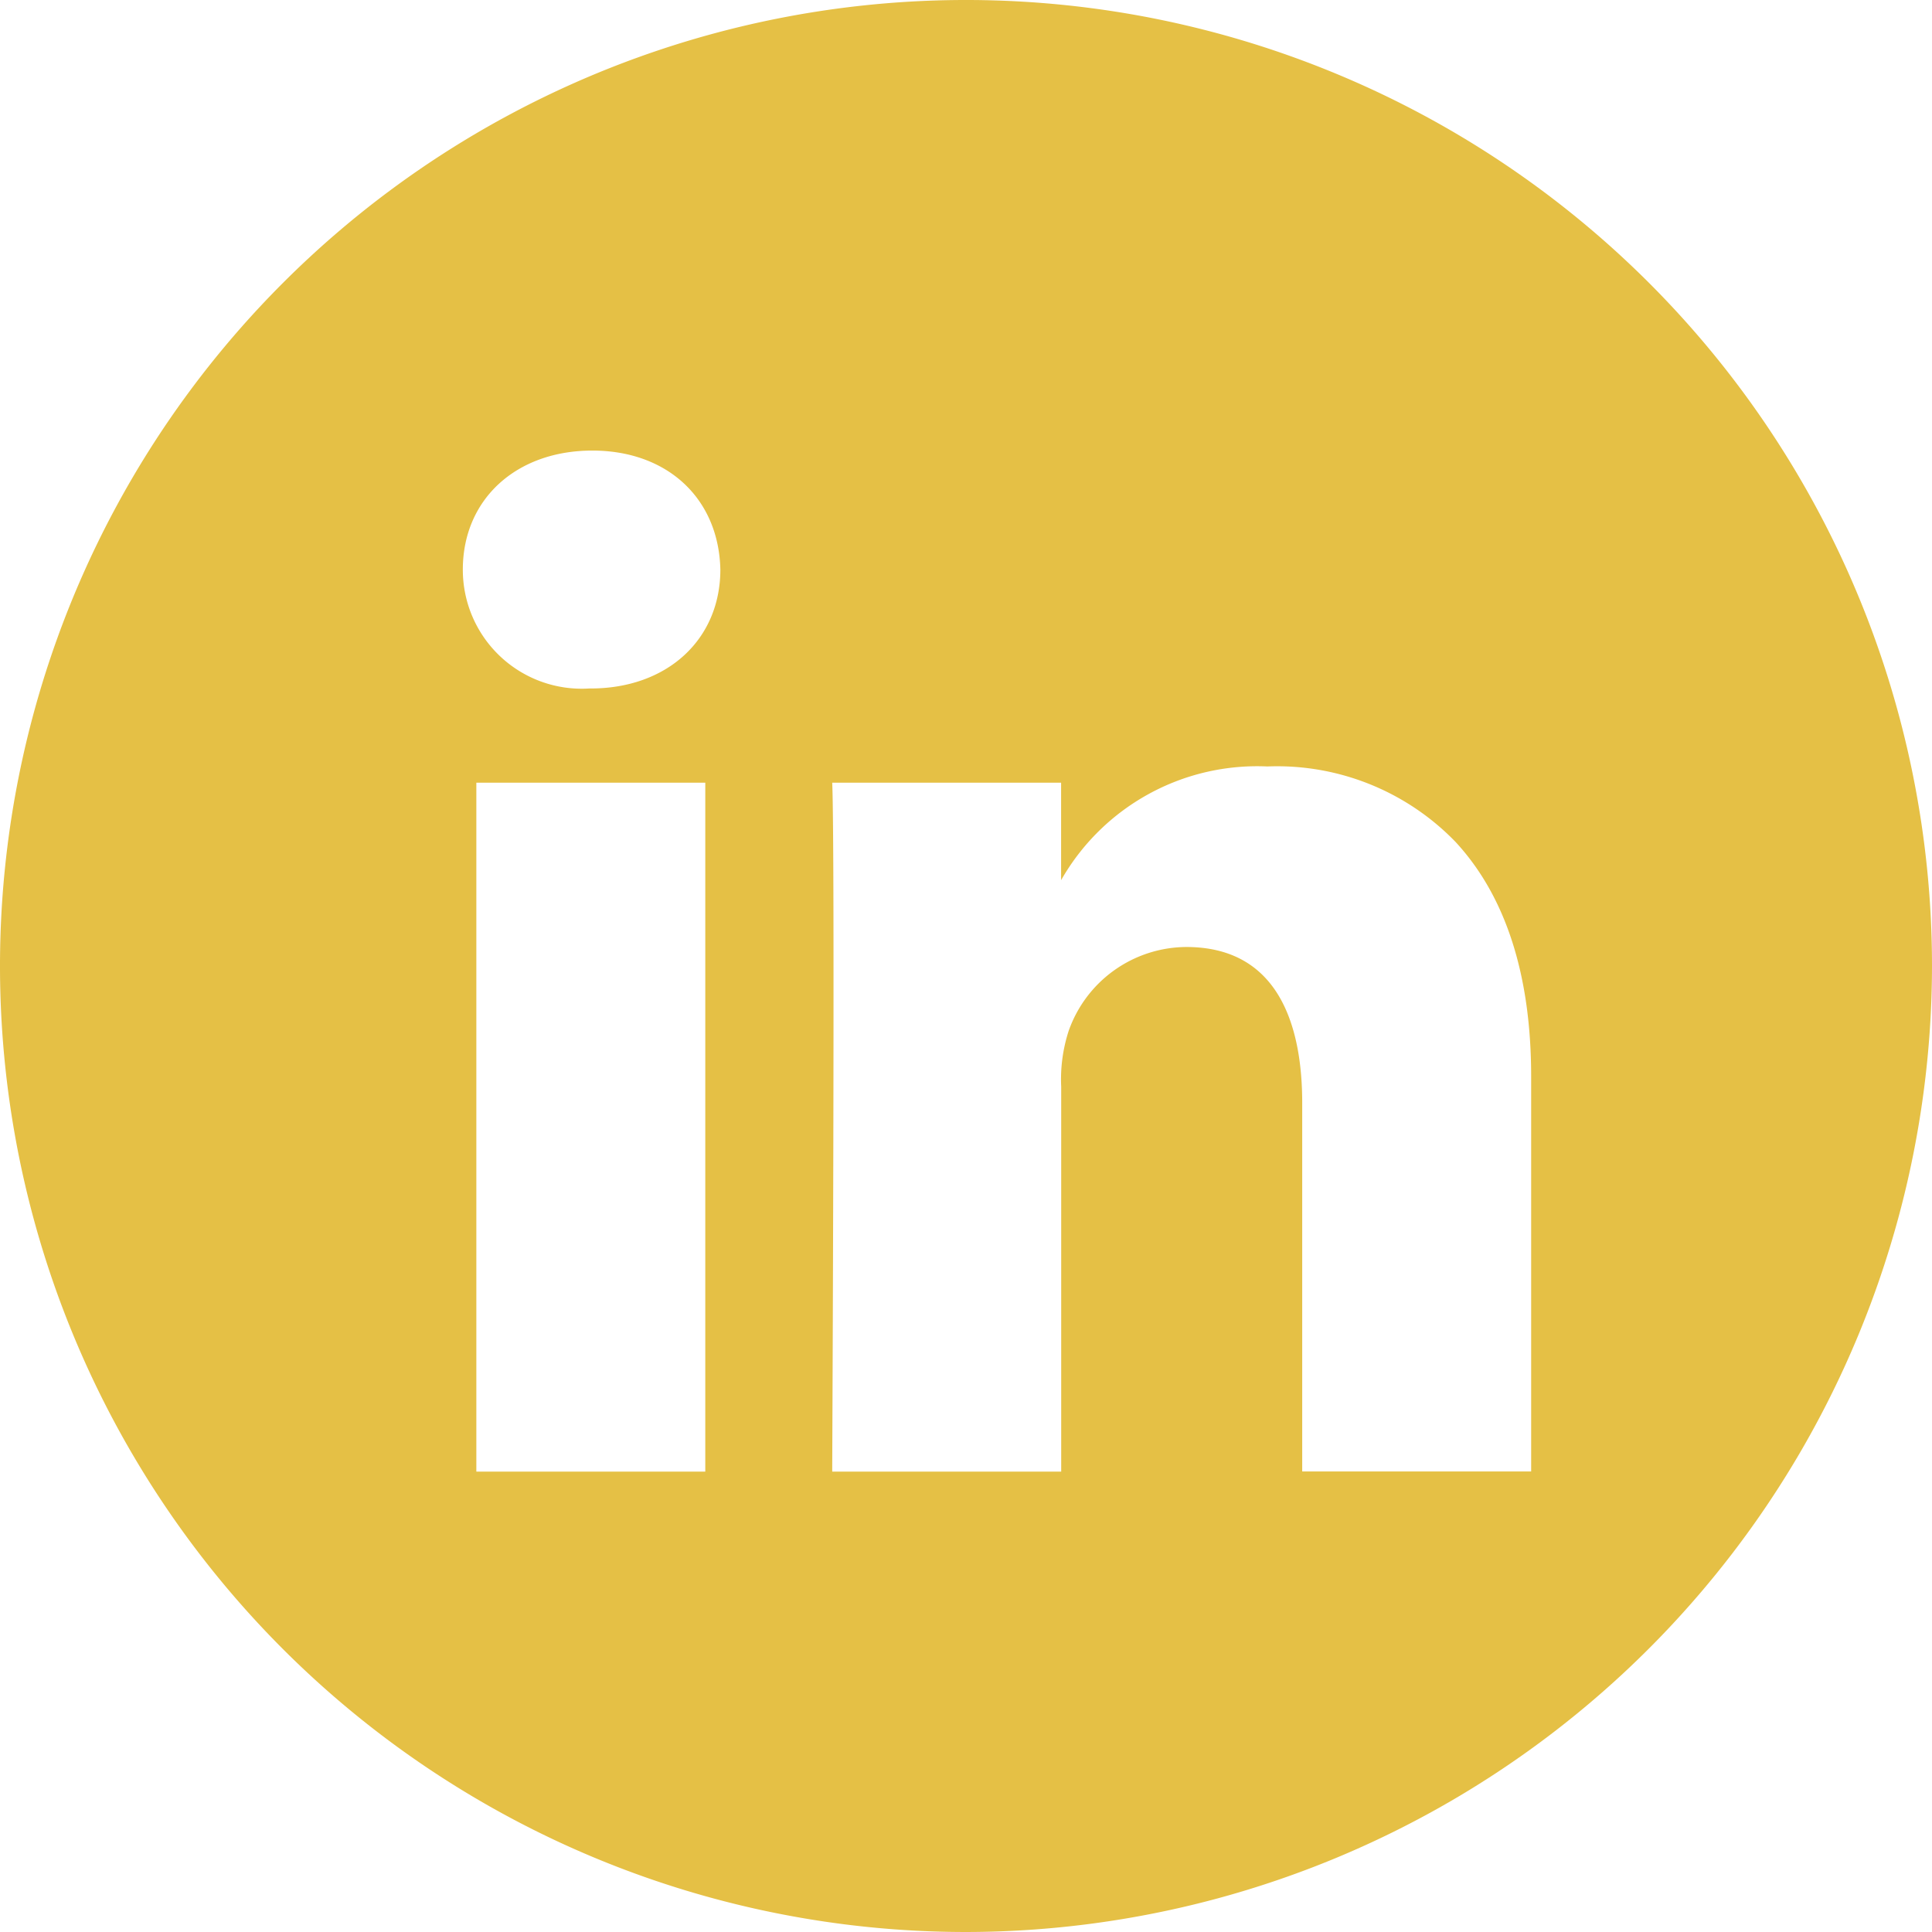
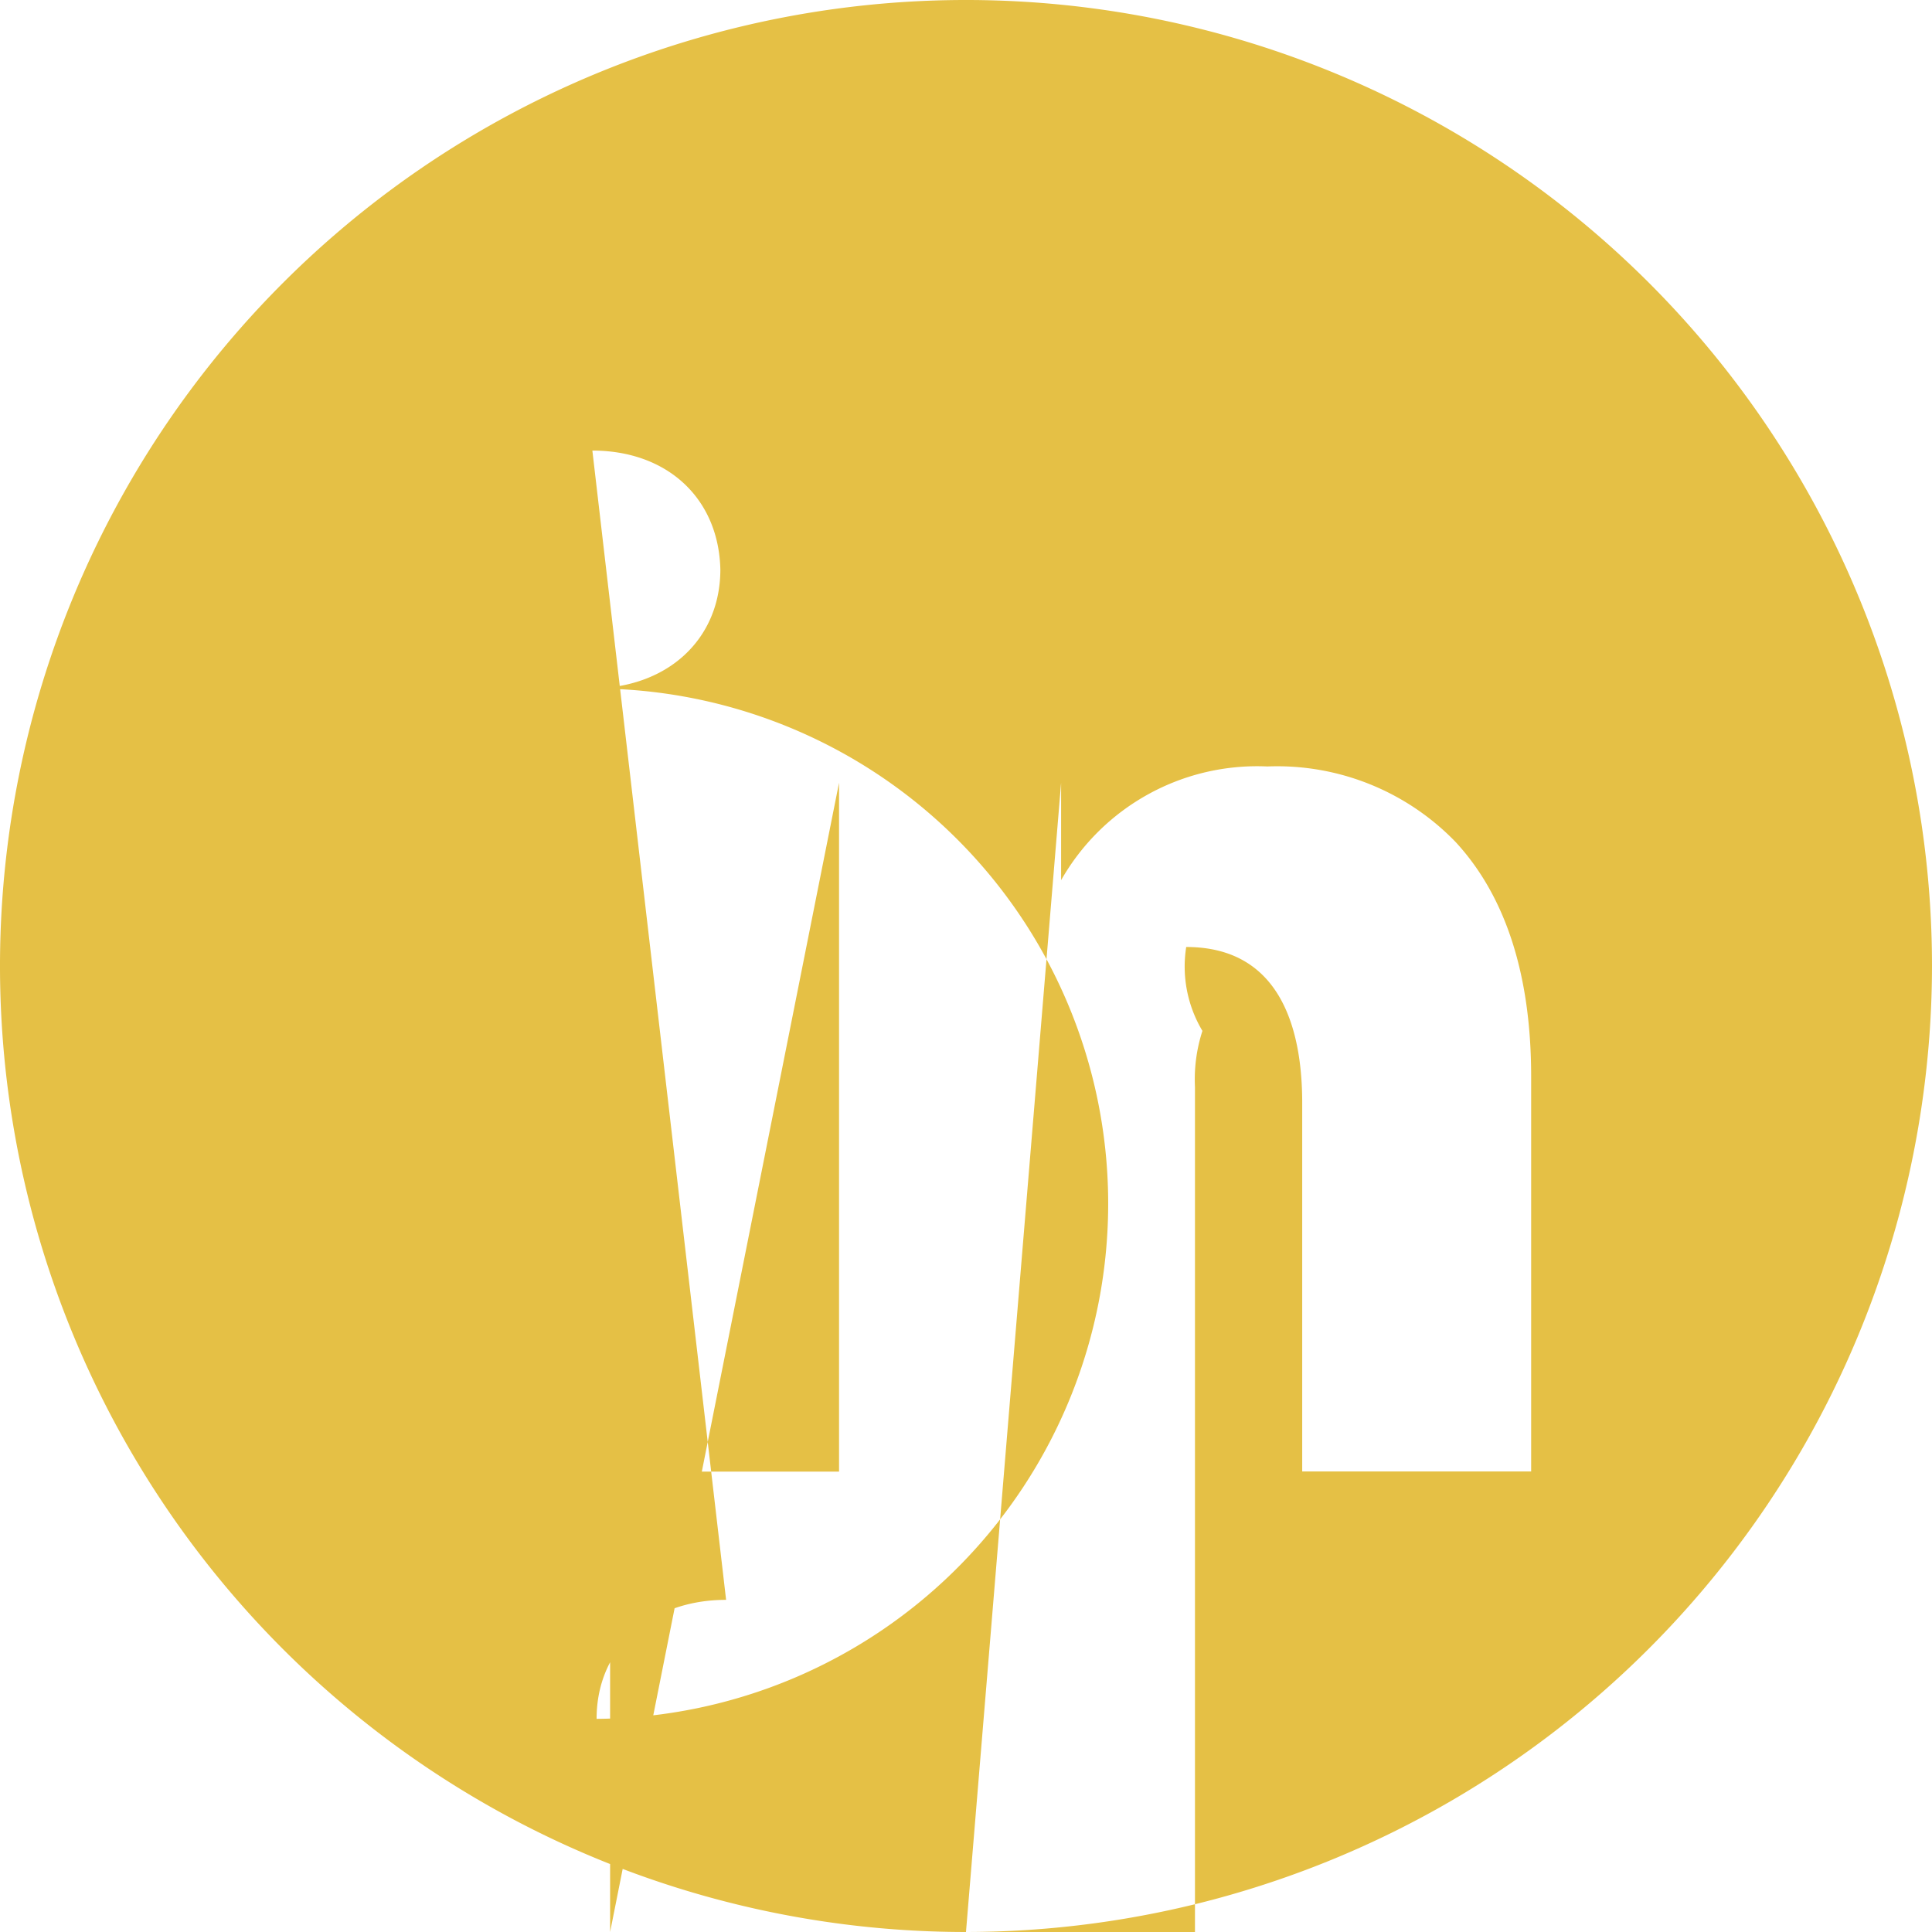
<svg xmlns="http://www.w3.org/2000/svg" viewBox="-657.72 4000 83.064 83.064">
  <defs>
    <style>
      .cls-1 {
        fill: #e5c045;
      }
    </style>
  </defs>
  <g id="Group_24" data-name="Group 24" transform="translate(-657.72 4000)">
-     <path id="Subtraction_1" data-name="Subtraction 1" class="cls-1" d="M41.531,83.064A41.532,41.532,0,1,1,83.064,41.531,41.579,41.579,0,0,1,41.531,83.064ZM35.78,33.652c.127,2.724,0,29.35,0,29.618h9.845V46.722a6.739,6.739,0,0,1,.321-2.4A5.394,5.394,0,0,1,51,40.715c4.122,0,4.987,3.644,4.987,6.7V63.263h9.843l0-16.986c0-4.353-1.093-7.741-3.243-10.071a10.663,10.663,0,0,0-8.1-3.253,9.7,9.7,0,0,0-8.866,4.889v-4.19Zm-15.3,0V63.27h9.843V33.652Zm4.987-14.28c-3.279,0-5.568,2.1-5.568,5.116A5.112,5.112,0,0,0,25.339,29.6H25.4c3.28,0,5.571-2.1,5.571-5.116C30.9,21.428,28.692,19.372,25.468,19.372Z" transform="translate(0 0)" />
+     <path id="Subtraction_1" data-name="Subtraction 1" class="cls-1" d="M41.531,83.064A41.532,41.532,0,1,1,83.064,41.531,41.579,41.579,0,0,1,41.531,83.064Zc.127,2.724,0,29.35,0,29.618h9.845V46.722a6.739,6.739,0,0,1,.321-2.4A5.394,5.394,0,0,1,51,40.715c4.122,0,4.987,3.644,4.987,6.7V63.263h9.843l0-16.986c0-4.353-1.093-7.741-3.243-10.071a10.663,10.663,0,0,0-8.1-3.253,9.7,9.7,0,0,0-8.866,4.889v-4.19Zm-15.3,0V63.27h9.843V33.652Zm4.987-14.28c-3.279,0-5.568,2.1-5.568,5.116A5.112,5.112,0,0,0,25.339,29.6H25.4c3.28,0,5.571-2.1,5.571-5.116C30.9,21.428,28.692,19.372,25.468,19.372Z" transform="translate(0 0)" />
  </g>
</svg>